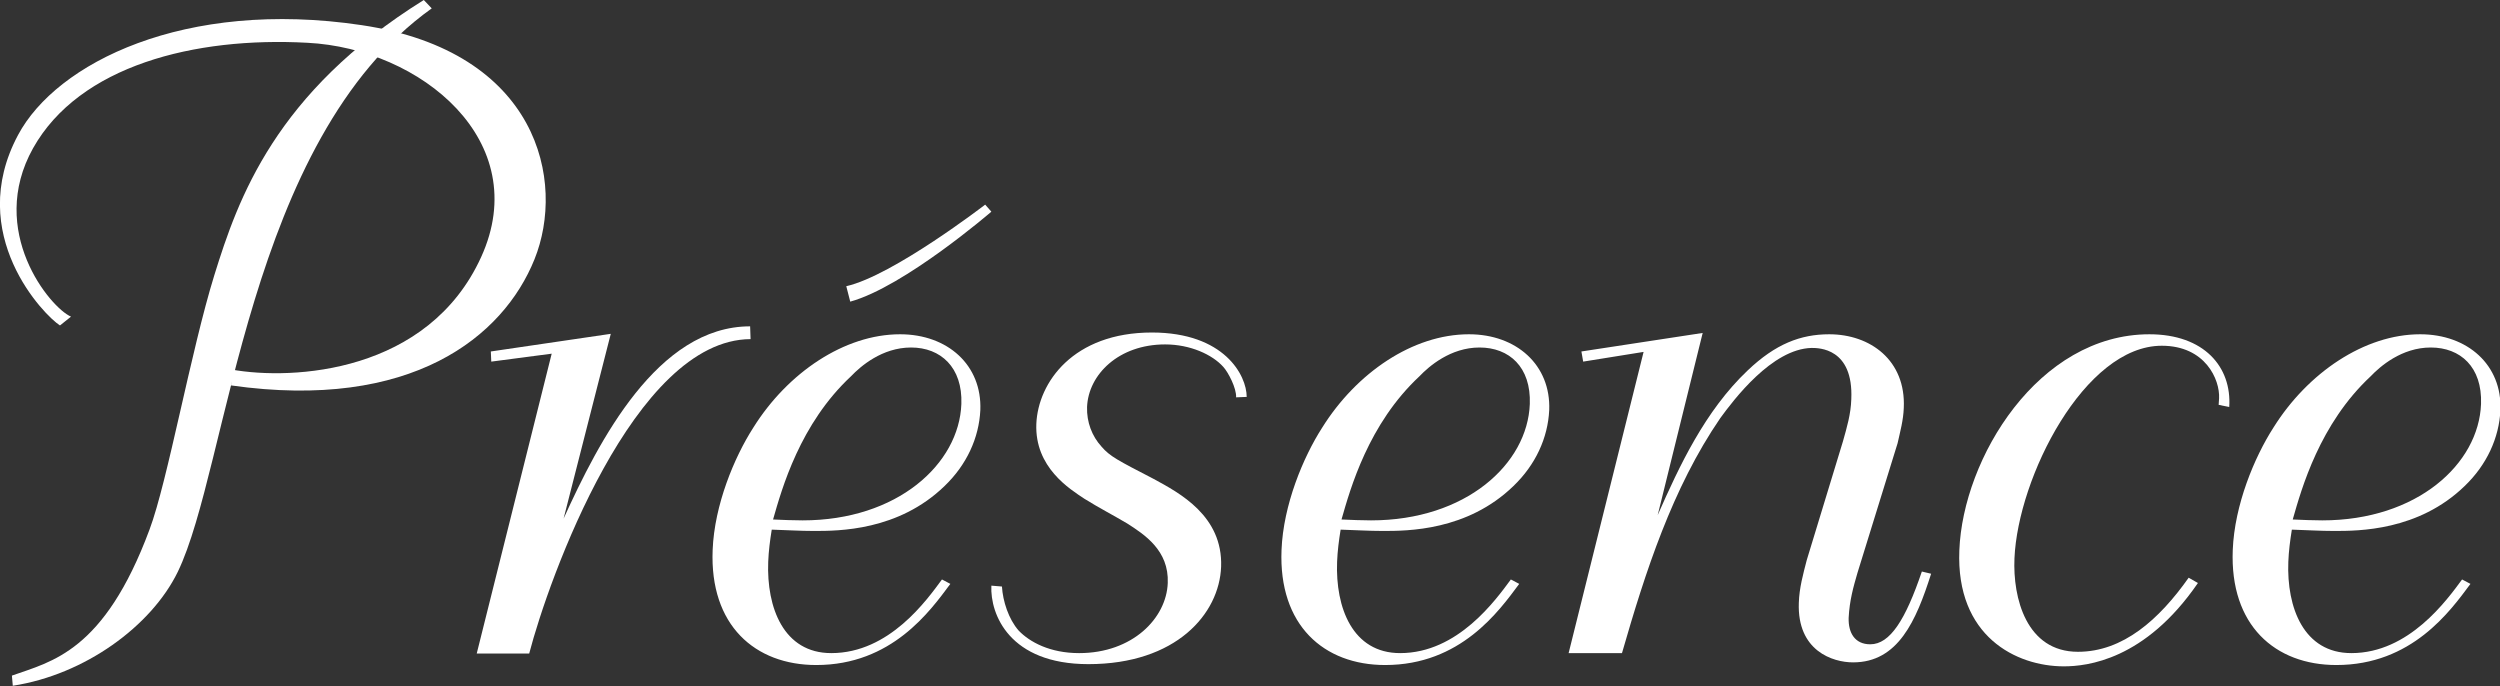
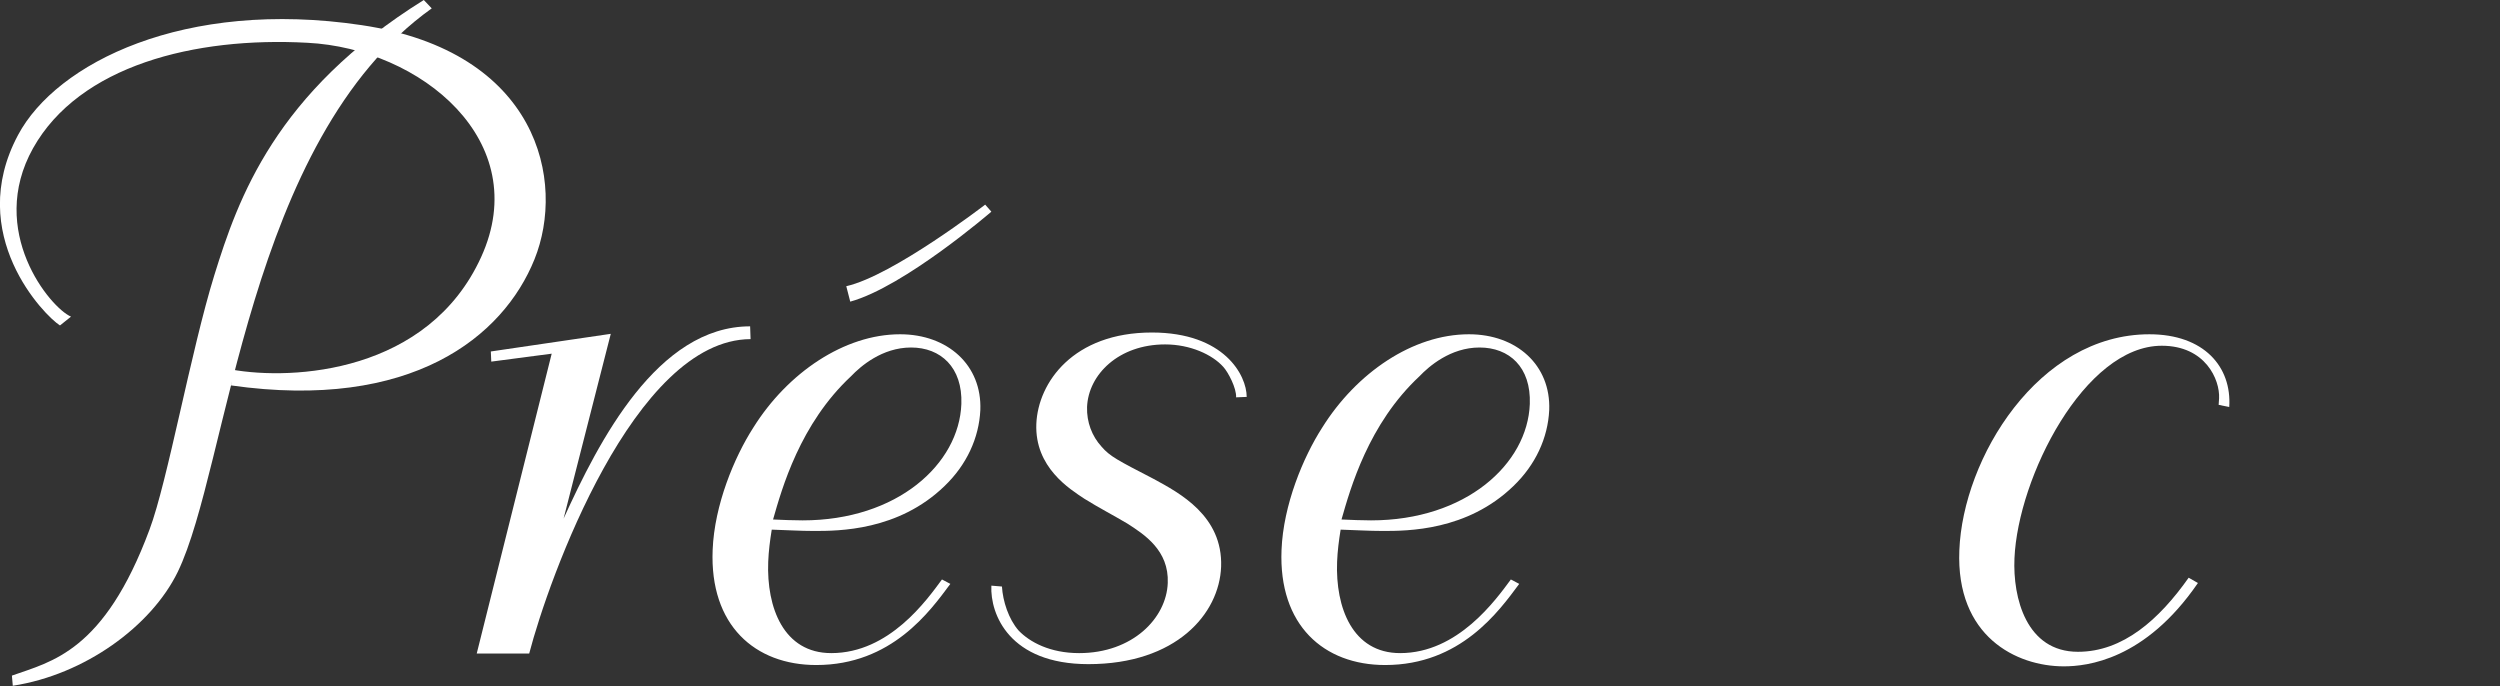
<svg xmlns="http://www.w3.org/2000/svg" version="1.1" id="レイヤー_1" x="0px" y="0px" viewBox="0 0 566.9 155.6" style="enable-background:new 0 0 566.9 155.6;" xml:space="preserve">
  <rect x="0" y="0" width="566.9" height="155.6" fill="#333333" stroke="none" />
  <style type="text/css">
	.st0{fill:#FFFFFF;}
</style>
  <g>
    <path class="st0" d="M2.7,153.2c9-3.2,20.9-5.4,31.2-33.1c4.1-10.9,9.4-40.6,14.7-57.7C54,45,62.4,21,96.1,0l1.8,1.9   c-41.9,29.9-46,103.9-57.6,127.8c-6,12.3-21.1,23.3-37.4,25.8L2.7,153.2z" />
    <path class="st0" d="M52.5,83.8c13.9,2.5,44.6,0.8,56.6-25.5C121.1,32,95.4,11,69.7,9.7C44.1,8.3,18,14.9,7.5,33.6   C-3,52.4,11.4,69.8,16.1,71.8l-2.5,2C10.1,71.6-8,53.2,4.1,30.6C12.8,14.3,41.8-0.3,82,5.7c40.2,6,46.3,35.5,39.2,53.1   c-7.1,17.6-27.9,34.4-68.8,28.6L52.5,83.8z" />
    <path class="st0" d="M170.2,76.9c-26.4,0.1-45.8,54.4-50.2,71.3h-11.9l17-68L111.4,82l-0.1-2.3l27.2-4l-10.7,41.9   c8-17.6,21.3-43.6,42.3-43.6L170.2,76.9z" />
    <path class="st0" d="M215.5,132.4c-4.6,6.2-13.3,18.4-30.4,18.4c-13.9,0-24.2-9-23.5-26.1c0.4-10.2,4.9-21,9.2-27.7   c7.8-12.5,20.7-21.2,33.3-21.2c10.8,0,18.6,7,18.2,17.2c-0.3,6.3-3.1,12.4-8.1,17.2c-10.5,10.2-24.1,10.2-29.6,10.2   c-3.1,0-6.3-0.2-9.6-0.3c-0.4,2.5-0.7,4.8-0.8,7.3c-0.4,10.4,3.5,20.7,14.3,20.7c13.2,0,21.7-12.1,25.1-16.7L215.5,132.4z M182,118   c21.5,0,35.5-12.8,36-26.4c0.3-8.3-4.7-12.8-11.4-12.8c-6.6,0-11.5,4.3-13.6,6.5c-11.6,10.8-15.7,25.5-17.7,32.5   C177.6,117.9,179.8,118,182,118" />
    <path class="st0" d="M227.2,133c0.2,3.3,1.5,7.4,3.8,10c2.5,2.6,7.1,5.1,13.7,5.1c12.1,0,19.8-7.9,20.1-15.9   c0.3-7.4-5.3-11-9.2-13.5c-3.2-1.9-6.5-3.6-9.7-5.6c-3.3-2.2-11.3-7.1-10.9-17c0.4-9.4,8.4-20.7,26.2-20.7   c16.4,0,21.5,9.7,21.5,14.6l-2.4,0.1c0.1-2.1-1.8-5.7-2.9-6.9c-2.5-2.8-7.5-5.1-13.2-5.1c-10.5,0-17.4,6.8-17.7,14.2   c-0.1,3.4,1.1,6.6,3.3,9c1.9,2.2,3.7,3.1,11.8,7.3c5.9,3.2,15.7,8.4,15.3,19.9c-0.4,10.7-10.2,22.1-30.1,22.1   c-17.9,0-22.3-11.3-22-17.8L227.2,133z" />
    <path class="st0" d="M344.5,132.4c-4.6,6.2-13.3,18.4-30.4,18.4c-13.9,0-24.2-9-23.5-26.1c0.4-10.2,4.9-21,9.2-27.7   c7.8-12.5,20.6-21.2,33.3-21.2c10.8,0,18.6,7,18.2,17.2c-0.3,6.3-3.1,12.4-8.1,17.2c-10.5,10.2-24.1,10.2-29.6,10.2   c-3.1,0-6.3-0.2-9.6-0.3c-0.4,2.5-0.7,4.8-0.8,7.3c-0.4,10.4,3.5,20.7,14.3,20.7c13.1,0,21.7-12.1,25.1-16.7L344.5,132.4z    M310.9,118c21.5,0,35.5-12.8,36-26.4c0.3-8.4-4.7-12.8-11.4-12.8c-6.6,0-11.5,4.3-13.6,6.5c-11.6,10.8-15.7,25.5-17.7,32.5   C306.6,117.9,308.7,118,310.9,118" />
-     <path class="st0" d="M386.1,75.5l-10.2,41.3c4.9-11.1,10.7-23.6,20.4-32.8c6.3-6,12-8.2,18.5-8.2c9.3,0,17.4,5.9,16.9,16.7   c-0.1,2.8-0.8,5.3-1.4,8l-9.1,29.4c-0.9,3.1-1.8,6.2-2,10.2c-0.1,3.4,1.4,6,4.9,6c4.5,0,8-5.6,11.7-16.5l2.1,0.5   c-3.4,10.7-7.5,20.1-17.7,20.1c-4.6,0-12.7-2.6-12.3-13.5c0.1-3.4,1-6.6,1.8-9.7l8.2-26.9c0.9-3.2,1.8-6.2,1.9-9.6   c0.5-11.6-7.4-11.6-9-11.6c-9,0.2-17.7,11.8-20.7,15.9c-10.9,15.9-17,34.9-22.3,53.3h-12.1l17-68.3L359,82l-0.4-2.3L386.1,75.5z" />
    <path class="st0" d="M503.1,91.8l0.1-1.5c0.2-4.2-3.1-11.9-13-11.9c-17.5,0-32.6,29.8-33.4,48.2c-0.4,9,2.7,21.2,14.4,21.2   c10.2,0,18.4-7.3,25.1-16.8l2.1,1.2c-12,17.5-25.2,18.9-30.4,18.9c-10.8,0-24.5-6.8-23.7-26.3c0.8-20.9,17.9-49,43.1-49   c12.4,0,18.7,7.4,18.1,16.5L503.1,91.8z" />
-     <path class="st0" d="M560.2,132.4c-4.6,6.2-13.3,18.4-30.4,18.4c-13.9,0-24.2-9-23.5-26.1c0.4-10.2,4.9-21,9.2-27.7   c7.8-12.5,20.7-21.2,33.3-21.2c10.8,0,18.6,7,18.2,17.2c-0.3,6.3-3.1,12.4-8.1,17.2c-10.5,10.2-24.1,10.2-29.6,10.2   c-3.1,0-6.3-0.2-9.6-0.3c-0.4,2.5-0.7,4.8-0.8,7.3c-0.4,10.4,3.5,20.7,14.3,20.7c13.1,0,21.7-12.1,25.1-16.7L560.2,132.4z    M526.6,118c21.5,0,35.5-12.8,36-26.4c0.3-8.4-4.7-12.8-11.4-12.8c-6.6,0-11.5,4.3-13.6,6.5c-11.6,10.8-15.7,25.5-17.7,32.5   C522.3,117.9,524.5,118,526.6,118" />
    <path class="st0" d="M223.4,46.4l1.4,1.6c0,0-19.7,17-32,20.4l-0.9-3.5C202.5,62.5,223.4,46.4,223.4,46.4" />
  </g>
</svg>